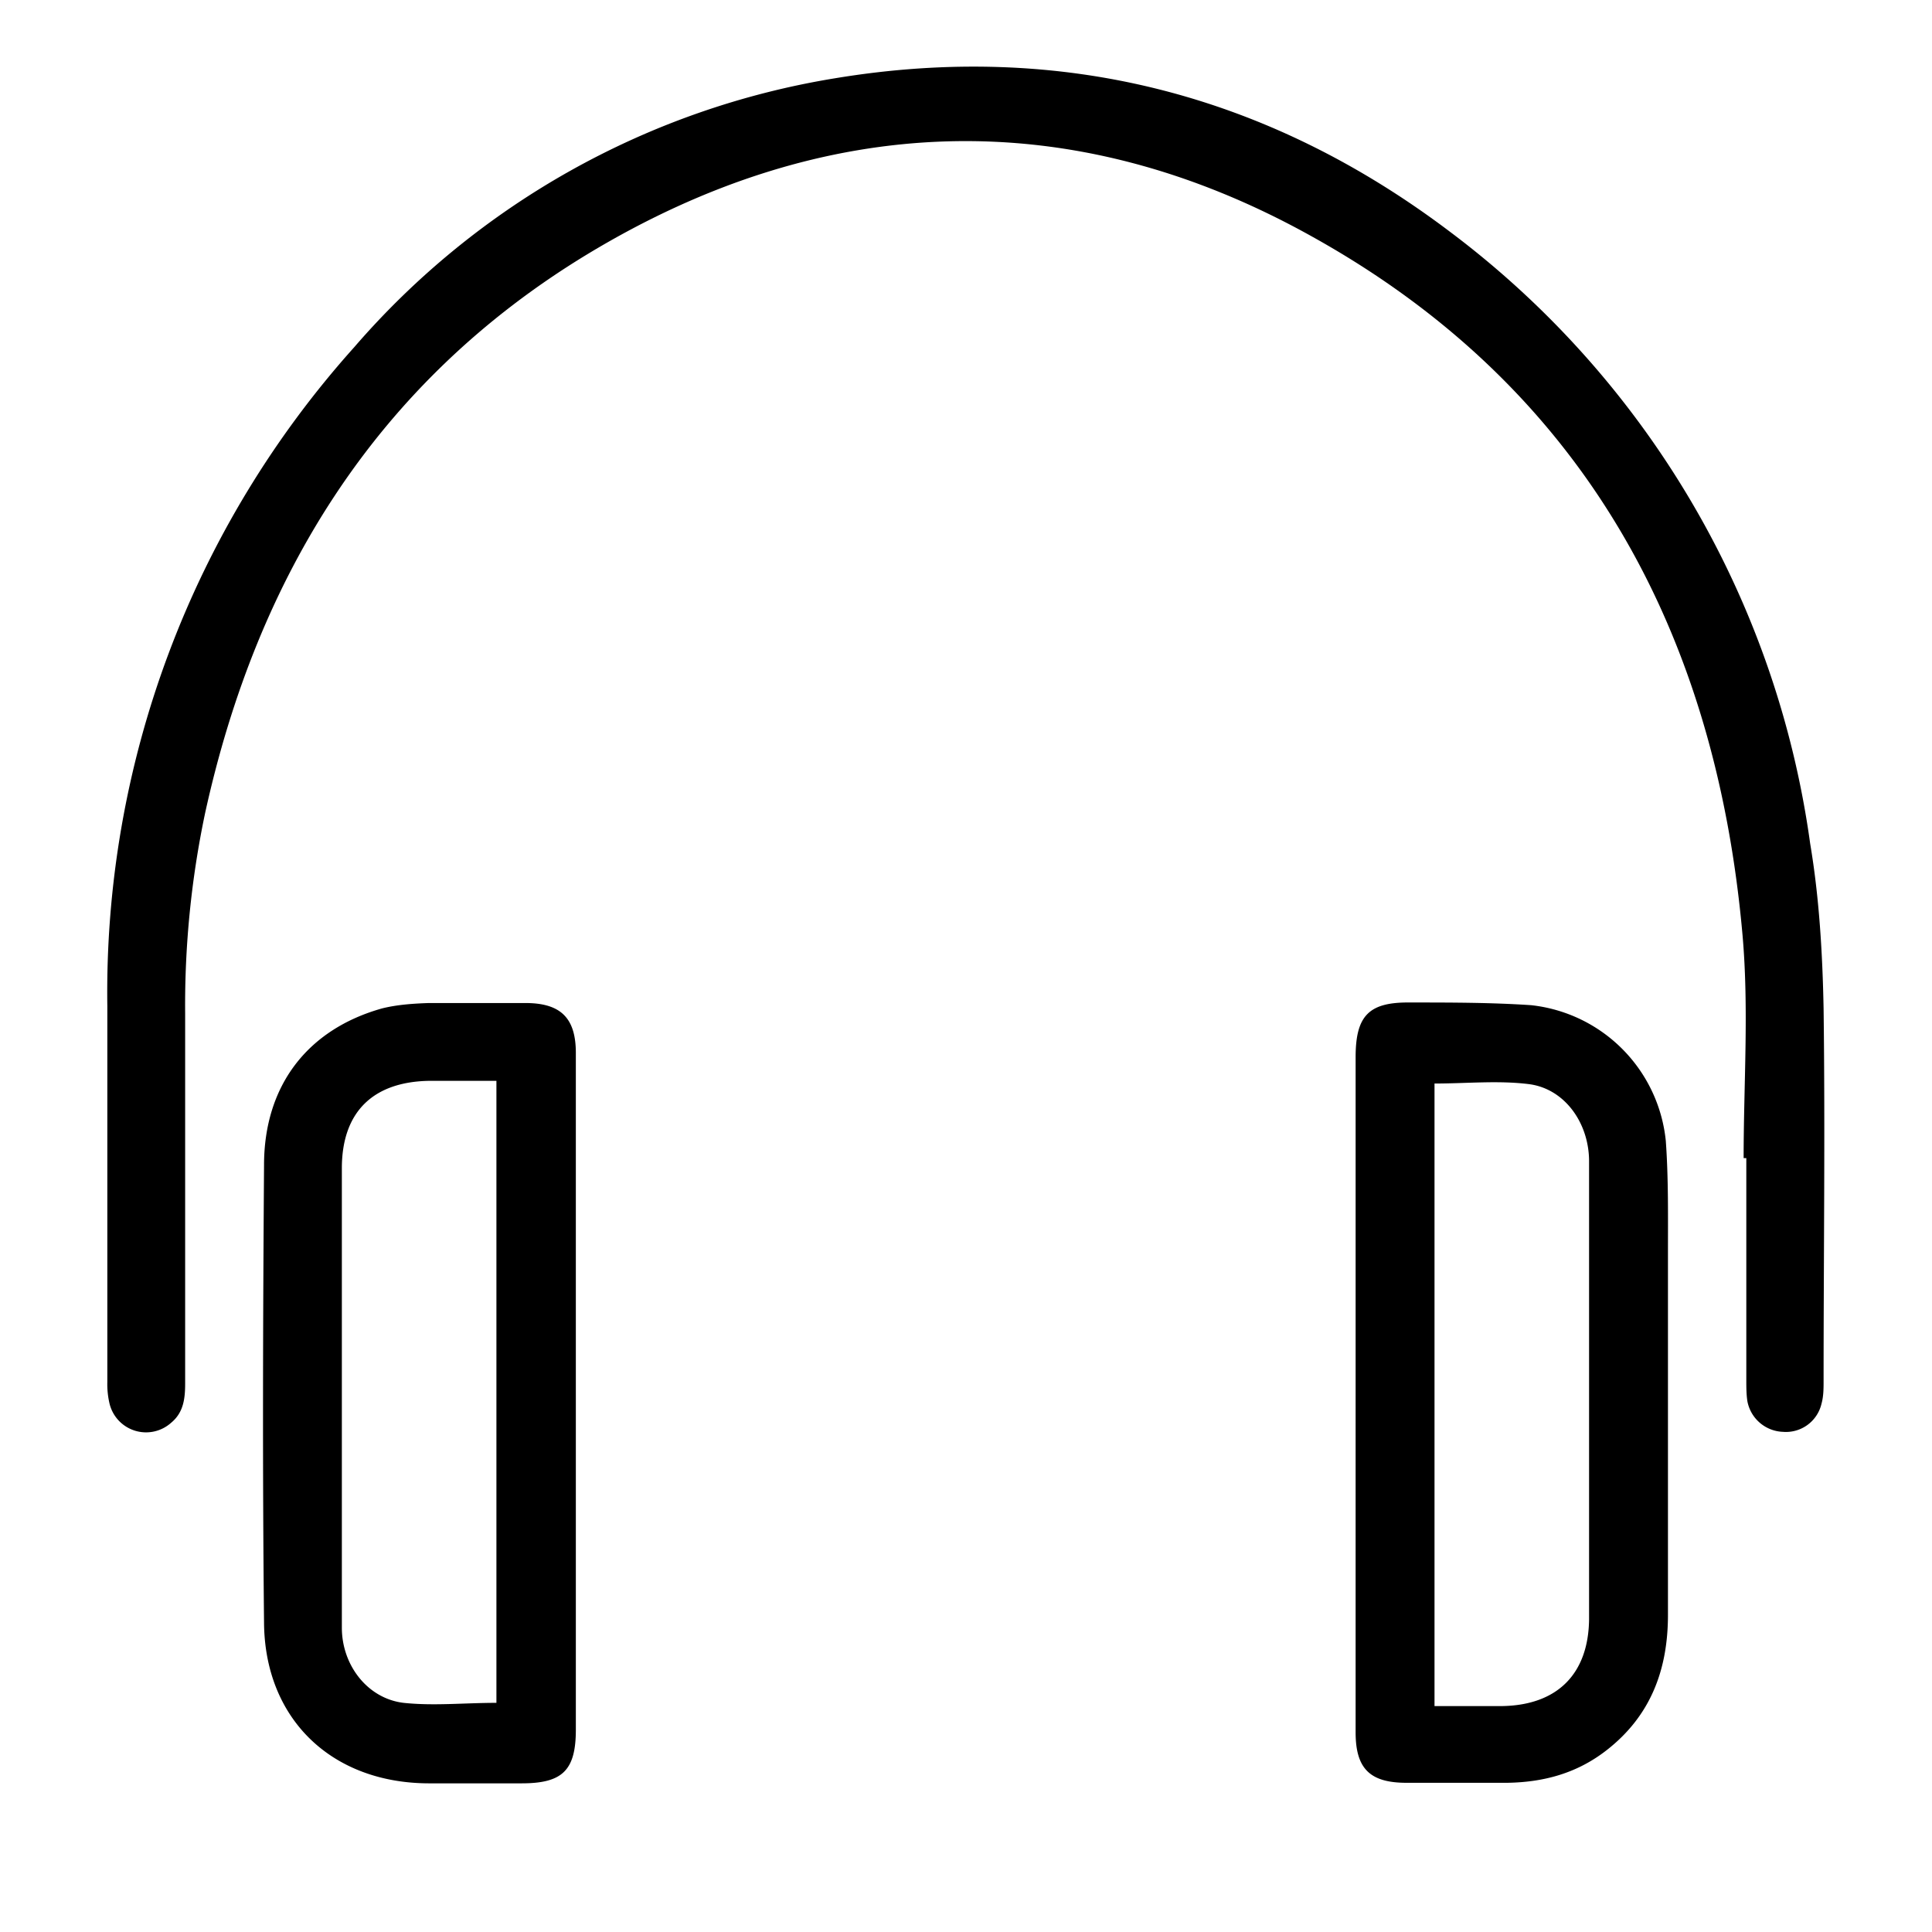
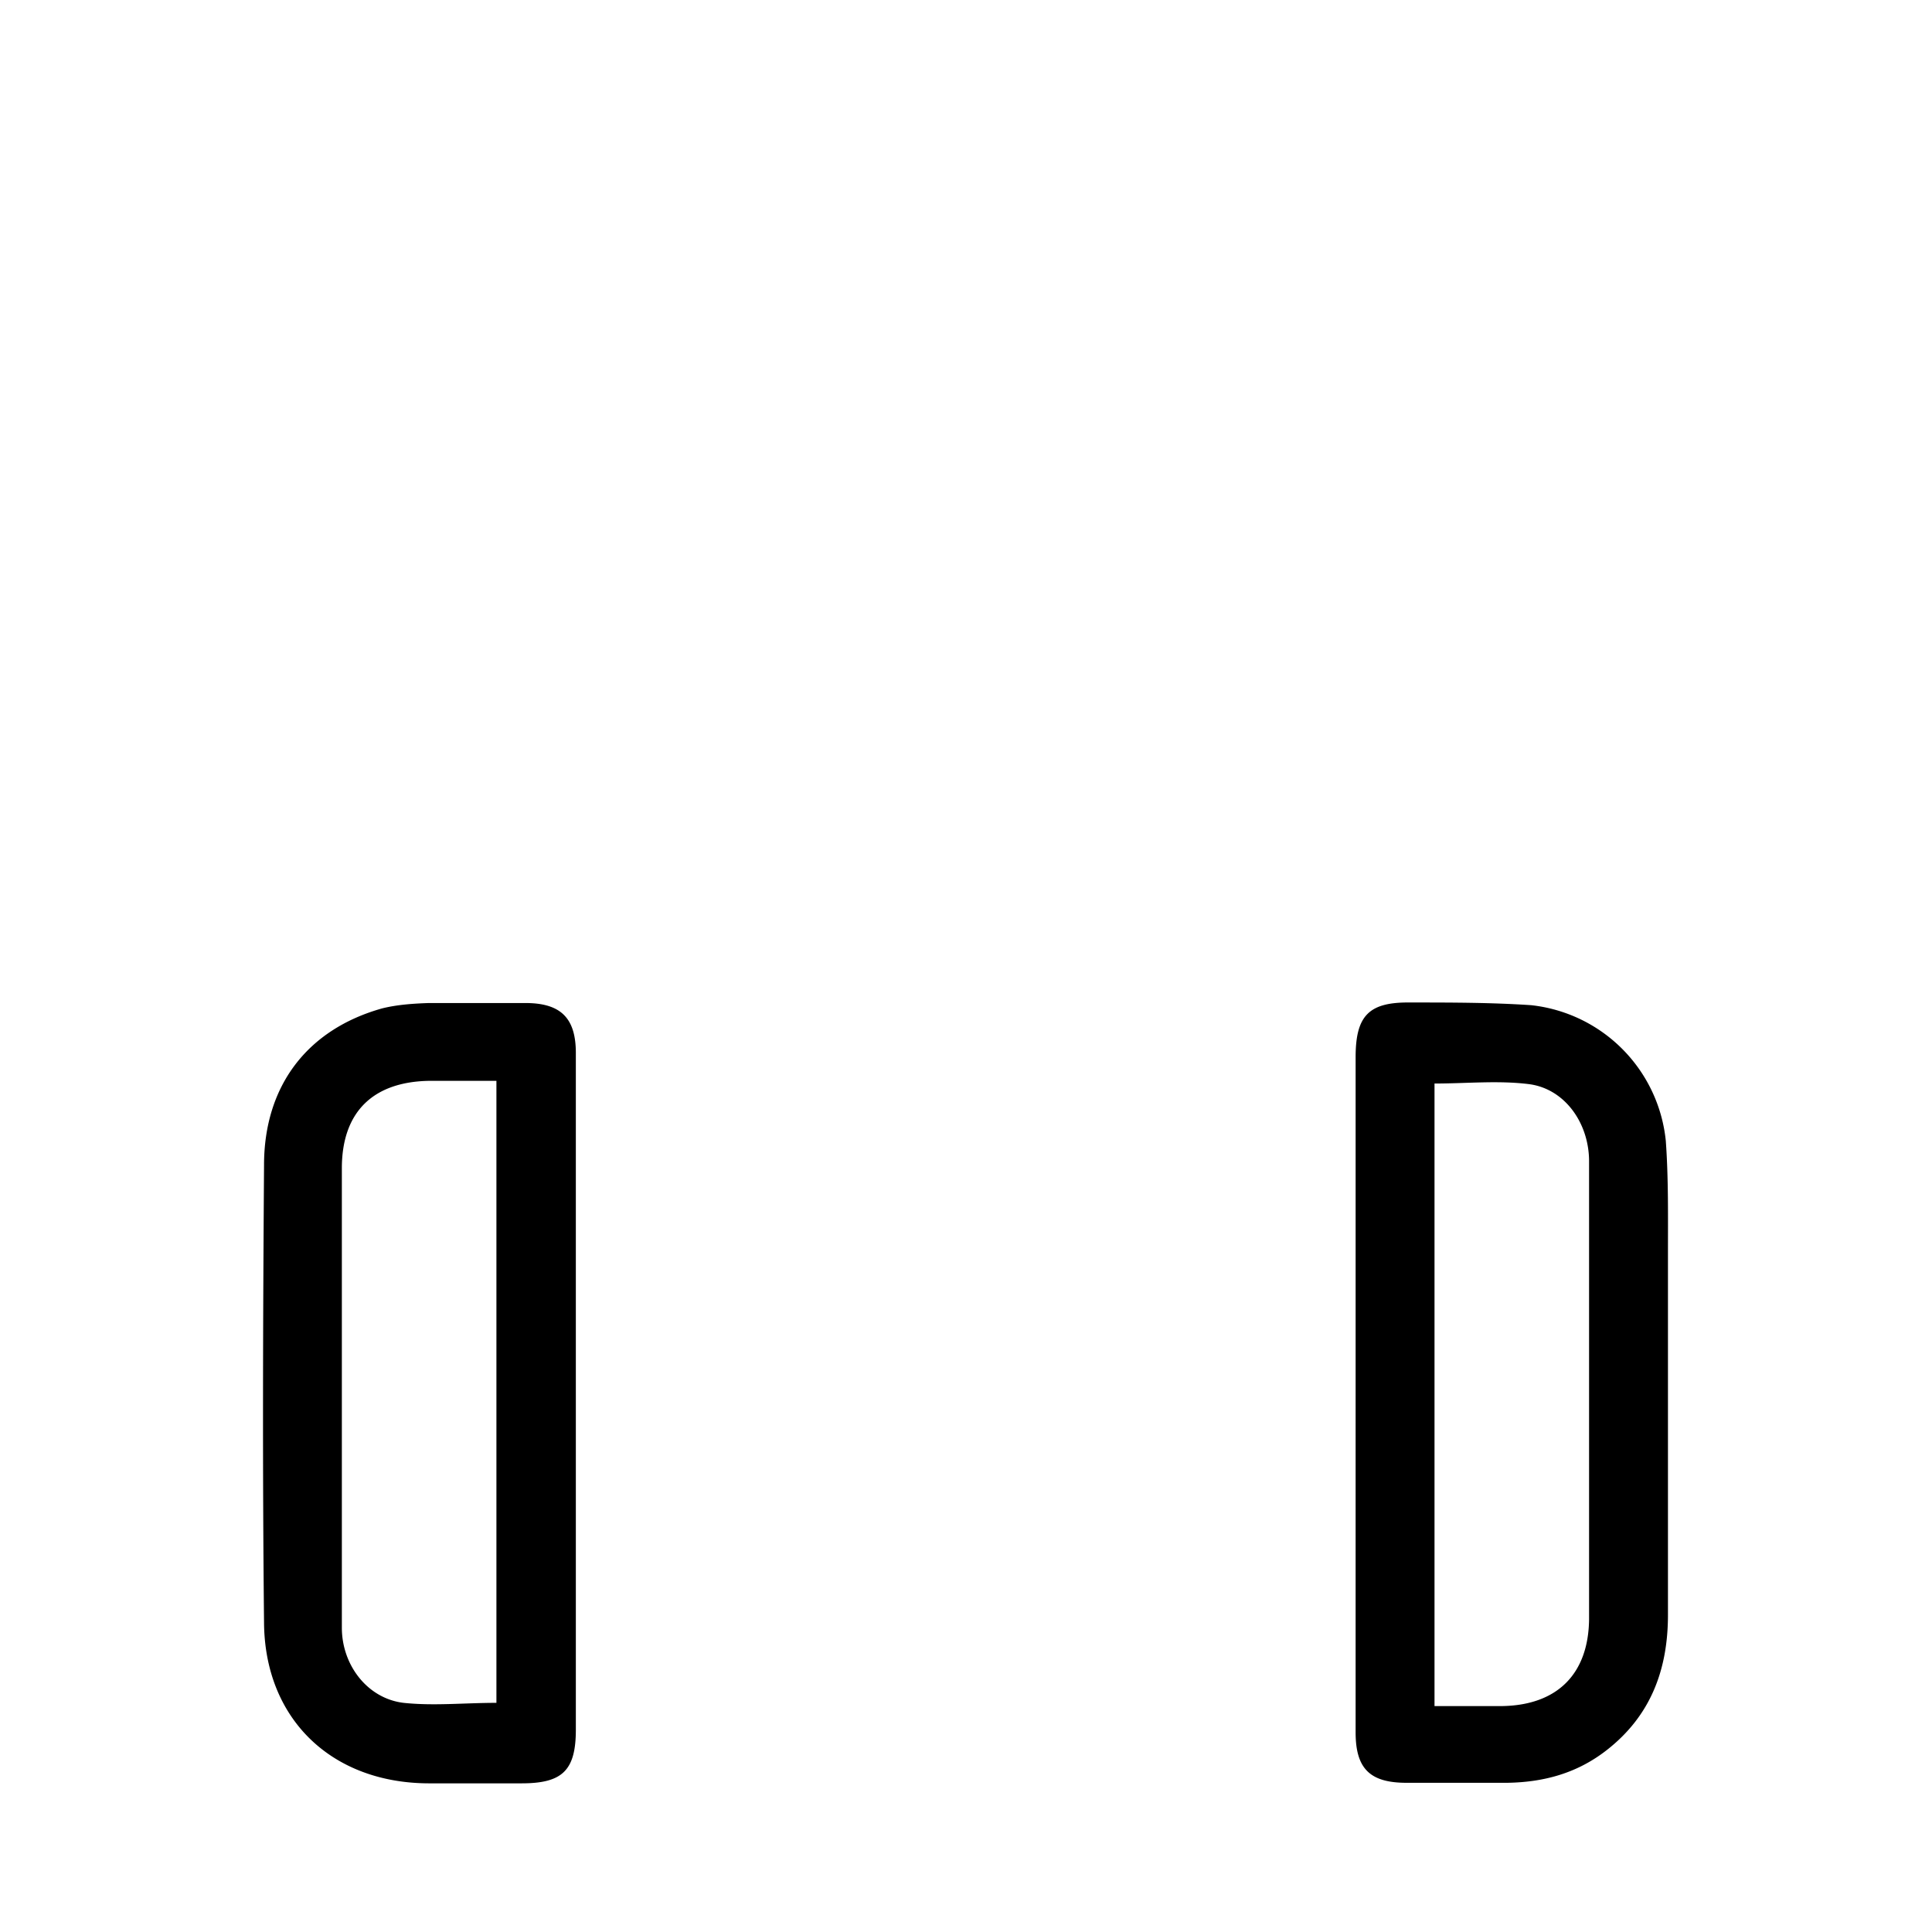
<svg xmlns="http://www.w3.org/2000/svg" version="1.1" x="0" y="0" viewBox="0 0 36 36" style="enable-background:new 0 0 36 36" xml:space="preserve">
-   <path fill="currentColor" d="M32.49 21.58c0-1.38.1-2.78-.02-4.15-.5-5.66-2.96-10.2-8-13.01-4.5-2.52-9.12-2.35-13.53.32-3.92 2.38-6.15 5.99-7.12 10.42a17.36 17.36 0 0 0-.37 3.72v6.9c0 .28-.03.54-.26.73a.7.7 0 0 1-1.15-.36 1.58 1.58 0 0 1-.04-.4v-7A18 18 0 0 1 6.6 6.47a15.03 15.03 0 0 1 8.95-5.01c4.22-.7 8.07.29 11.47 2.86a17.19 17.19 0 0 1 6.71 11.4c.17 1.01.23 2.05.25 3.07.03 2.31 0 4.63 0 6.94 0 .14 0 .29-.04.43a.68.68 0 0 1-.72.52.7.7 0 0 1-.66-.57c-.02-.13-.02-.27-.02-.4v-4.13h-.05z" />
  <path fill="currentColor" d="M10.73 25.99v6.24c0 .76-.25 1-1.01 1H8c-1.82 0-3.07-1.2-3.08-3-.03-2.84-.02-5.68 0-8.52 0-1.48.81-2.53 2.2-2.92.28-.07.58-.09.87-.1h1.8c.66 0 .94.28.94.93v6.37zm-1.48 5.75v-11.6H7.99c-1.05.02-1.62.59-1.62 1.63v8.56c0 .7.48 1.32 1.15 1.4.56.06 1.13 0 1.73 0zM25.26 25.99V19.7c0-.78.25-1.03 1.02-1.02.75 0 1.5 0 2.25.05a2.83 2.83 0 0 1 2.51 2.53c.05.7.04 1.4.04 2.1v6.73c0 1.02-.32 1.88-1.14 2.52-.55.43-1.17.6-1.86.61h-1.87c-.68 0-.95-.26-.95-.94V26zm1.48 5.8H28c1.02-.02 1.6-.6 1.61-1.62v-8.53c0-.72-.46-1.36-1.13-1.44-.57-.07-1.16-.01-1.75-.01v11.6z" />
</svg>